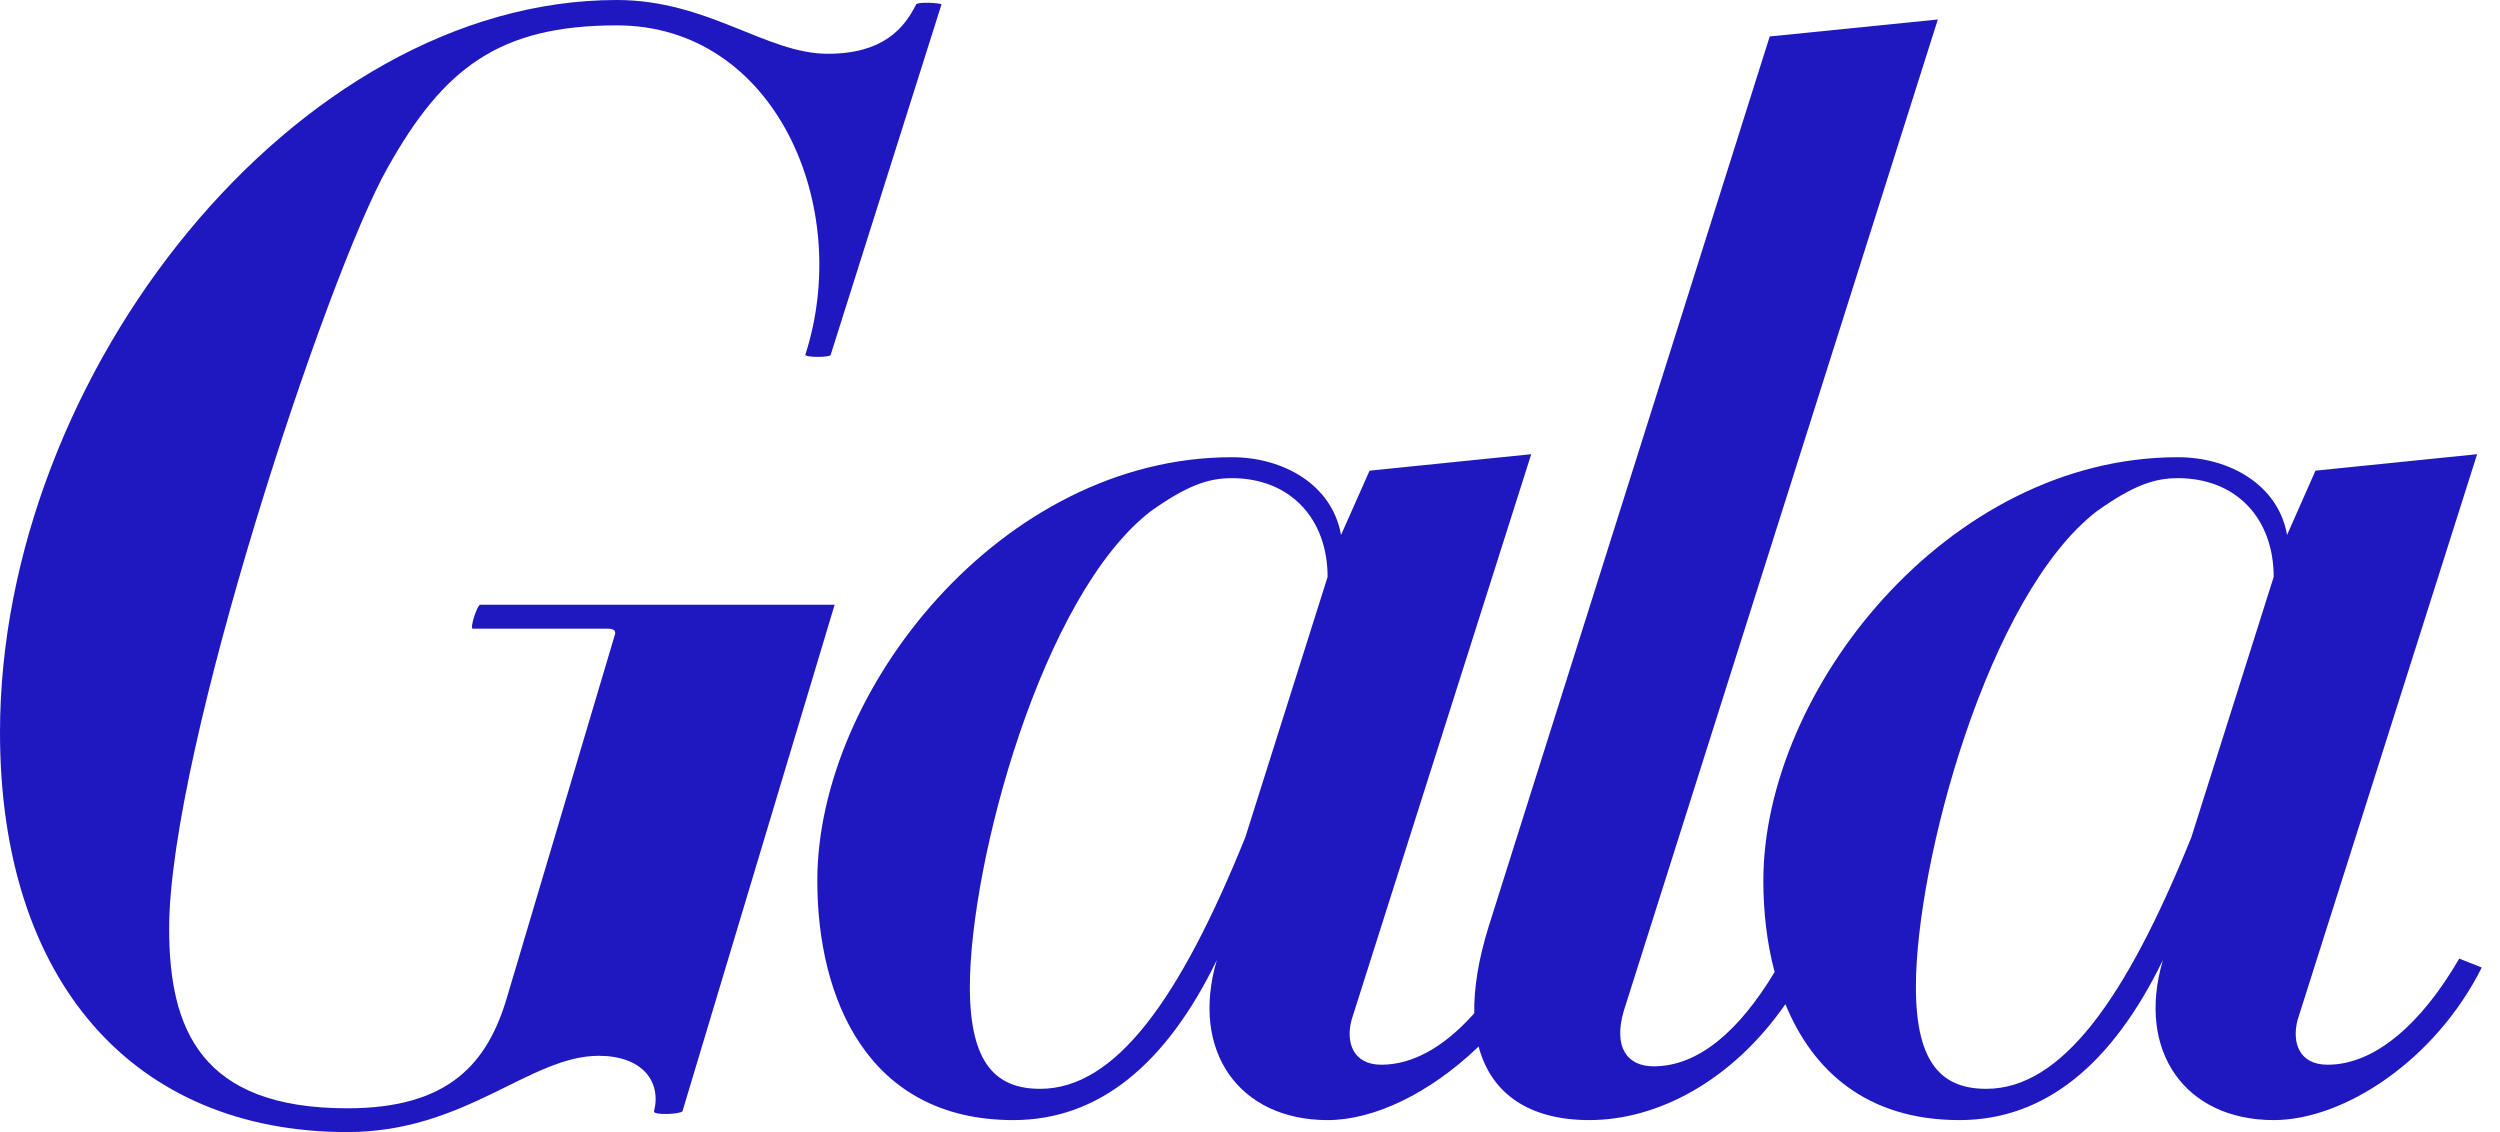
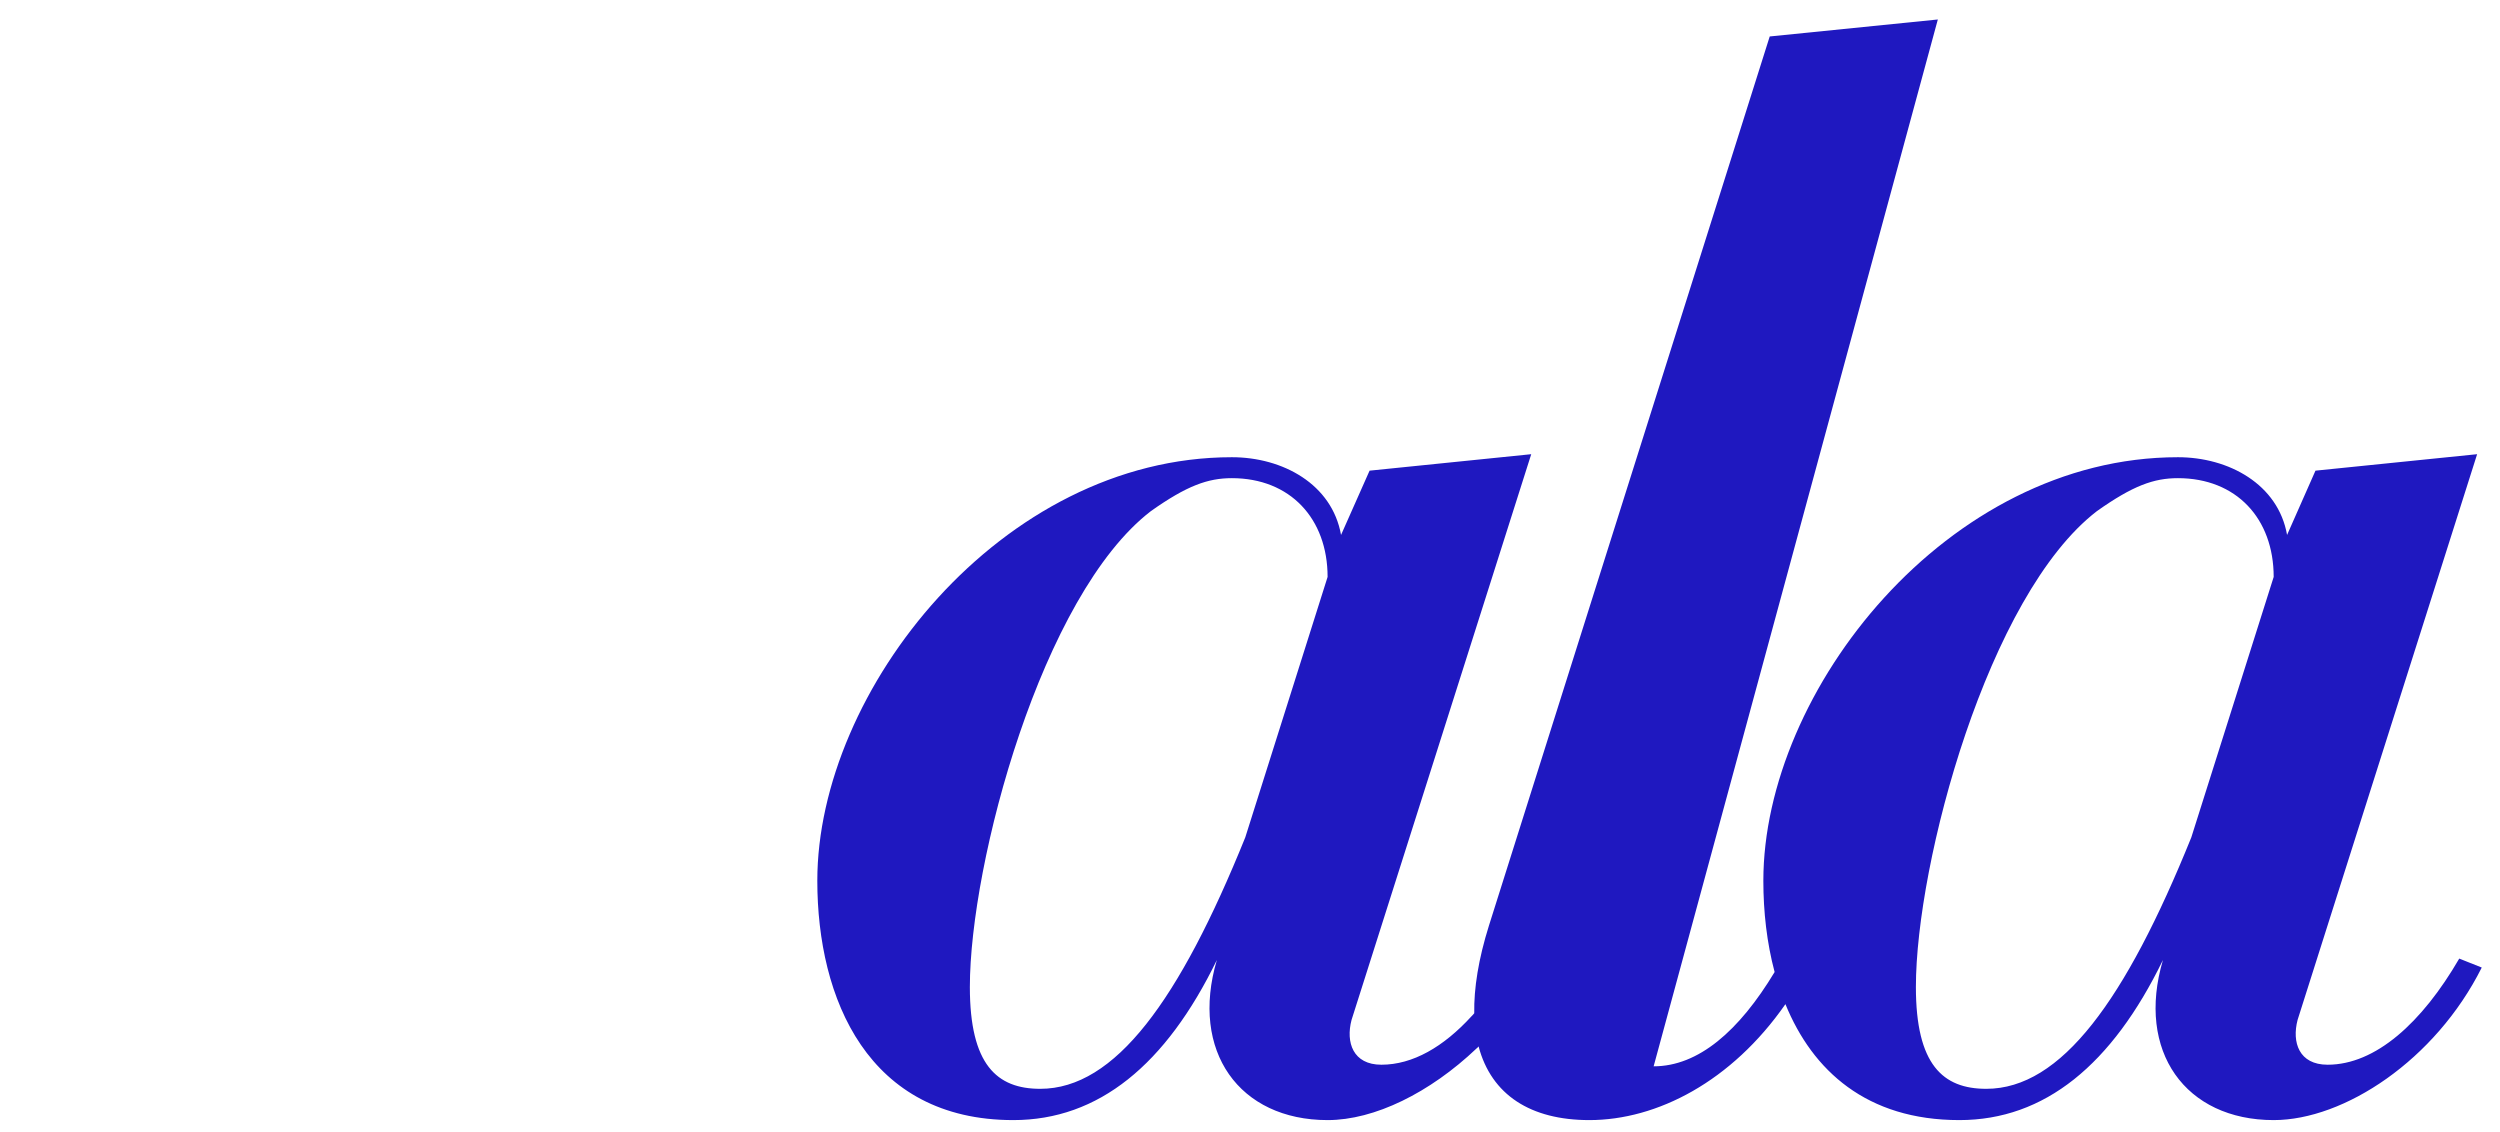
<svg xmlns="http://www.w3.org/2000/svg" fill="none" viewBox="0 0 53 24" height="24" width="53">
-   <path fill="#1F18C0" d="M46.456 17.752C45.059 21.209 43.696 23.083 42.109 23.083C41.189 23.083 40.617 22.572 40.617 20.925C40.617 18.29 42.143 12.61 44.457 10.834C45.218 10.296 45.661 10.137 46.172 10.137C47.41 10.137 48.202 10.993 48.202 12.231L46.456 17.752ZM26.4 17.752C25.003 21.209 23.639 23.083 22.053 23.083C21.133 23.083 20.561 22.572 20.561 20.925C20.561 18.29 22.086 12.61 24.401 10.834C25.162 10.296 25.608 10.137 26.115 10.137C27.35 10.137 28.145 10.993 28.145 12.231L26.4 17.752ZM52.136 20.322C51.344 21.686 50.36 22.572 49.345 22.572C48.74 22.572 48.584 22.099 48.709 21.622L52.515 9.629L49.088 9.978L48.486 11.341C48.297 10.265 47.248 9.693 46.172 9.693C41.284 9.693 37.383 14.643 37.383 18.672C37.383 19.329 37.457 19.989 37.622 20.607C36.867 21.86 36.005 22.606 35.057 22.606C34.488 22.606 34.201 22.193 34.424 21.432L41.082 0.413L37.518 0.773L31.566 19.622C31.343 20.332 31.245 20.952 31.254 21.481C31.23 21.512 31.208 21.533 31.196 21.545C30.603 22.193 29.952 22.572 29.285 22.572C28.683 22.572 28.527 22.098 28.653 21.622L32.462 9.629L29.035 9.978L28.43 11.341C28.24 10.265 27.195 9.693 26.115 9.693C21.227 9.693 17.327 14.643 17.327 18.672C17.327 21.178 18.403 23.746 21.481 23.746C23.291 23.746 24.718 22.572 25.797 20.353C25.226 22.288 26.274 23.746 28.145 23.746C29.139 23.746 30.312 23.168 31.303 22.227C31.319 22.216 31.334 22.199 31.346 22.184C31.618 23.214 32.452 23.746 33.694 23.746C35.13 23.746 36.711 22.927 37.851 21.288C38.426 22.698 39.575 23.746 41.538 23.746C43.347 23.746 44.775 22.572 45.854 20.353C45.282 22.288 46.331 23.746 48.202 23.746C49.694 23.746 51.629 22.477 52.613 20.512L52.136 20.322Z" />
-   <path fill="#1F18C0" d="M14.469 23.557C14.438 23.621 13.836 23.651 13.866 23.557C14.025 22.924 13.613 22.383 12.692 22.383C11.234 22.383 9.868 24 7.364 24C2.825 24 0 20.796 0 15.529C0 7.914 6.285 0 13.075 0C15.01 0 16.248 1.14 17.547 1.14C18.721 1.14 19.167 0.602 19.421 0.095C19.451 0.031 19.959 0.064 19.959 0.095L17.611 7.52C17.611 7.581 17.073 7.581 17.073 7.52C18.088 4.378 16.437 0.538 13.075 0.538C10.568 0.538 9.394 1.458 8.22 3.552C6.951 5.775 3.586 15.911 3.586 19.687C3.586 21.811 4.252 23.496 7.364 23.496C9.519 23.496 10.345 22.542 10.757 21.114L13.035 13.457C13.065 13.362 13.004 13.328 12.876 13.328H10.021C9.956 13.328 10.115 12.821 10.18 12.821H17.694L14.469 23.557Z" />
+   <path fill="#1F18C0" d="M46.456 17.752C45.059 21.209 43.696 23.083 42.109 23.083C41.189 23.083 40.617 22.572 40.617 20.925C40.617 18.29 42.143 12.61 44.457 10.834C45.218 10.296 45.661 10.137 46.172 10.137C47.41 10.137 48.202 10.993 48.202 12.231L46.456 17.752ZM26.4 17.752C25.003 21.209 23.639 23.083 22.053 23.083C21.133 23.083 20.561 22.572 20.561 20.925C20.561 18.29 22.086 12.61 24.401 10.834C25.162 10.296 25.608 10.137 26.115 10.137C27.35 10.137 28.145 10.993 28.145 12.231L26.4 17.752ZM52.136 20.322C51.344 21.686 50.36 22.572 49.345 22.572C48.74 22.572 48.584 22.099 48.709 21.622L52.515 9.629L49.088 9.978L48.486 11.341C48.297 10.265 47.248 9.693 46.172 9.693C41.284 9.693 37.383 14.643 37.383 18.672C37.383 19.329 37.457 19.989 37.622 20.607C36.867 21.86 36.005 22.606 35.057 22.606L41.082 0.413L37.518 0.773L31.566 19.622C31.343 20.332 31.245 20.952 31.254 21.481C31.23 21.512 31.208 21.533 31.196 21.545C30.603 22.193 29.952 22.572 29.285 22.572C28.683 22.572 28.527 22.098 28.653 21.622L32.462 9.629L29.035 9.978L28.43 11.341C28.24 10.265 27.195 9.693 26.115 9.693C21.227 9.693 17.327 14.643 17.327 18.672C17.327 21.178 18.403 23.746 21.481 23.746C23.291 23.746 24.718 22.572 25.797 20.353C25.226 22.288 26.274 23.746 28.145 23.746C29.139 23.746 30.312 23.168 31.303 22.227C31.319 22.216 31.334 22.199 31.346 22.184C31.618 23.214 32.452 23.746 33.694 23.746C35.13 23.746 36.711 22.927 37.851 21.288C38.426 22.698 39.575 23.746 41.538 23.746C43.347 23.746 44.775 22.572 45.854 20.353C45.282 22.288 46.331 23.746 48.202 23.746C49.694 23.746 51.629 22.477 52.613 20.512L52.136 20.322Z" />
</svg>